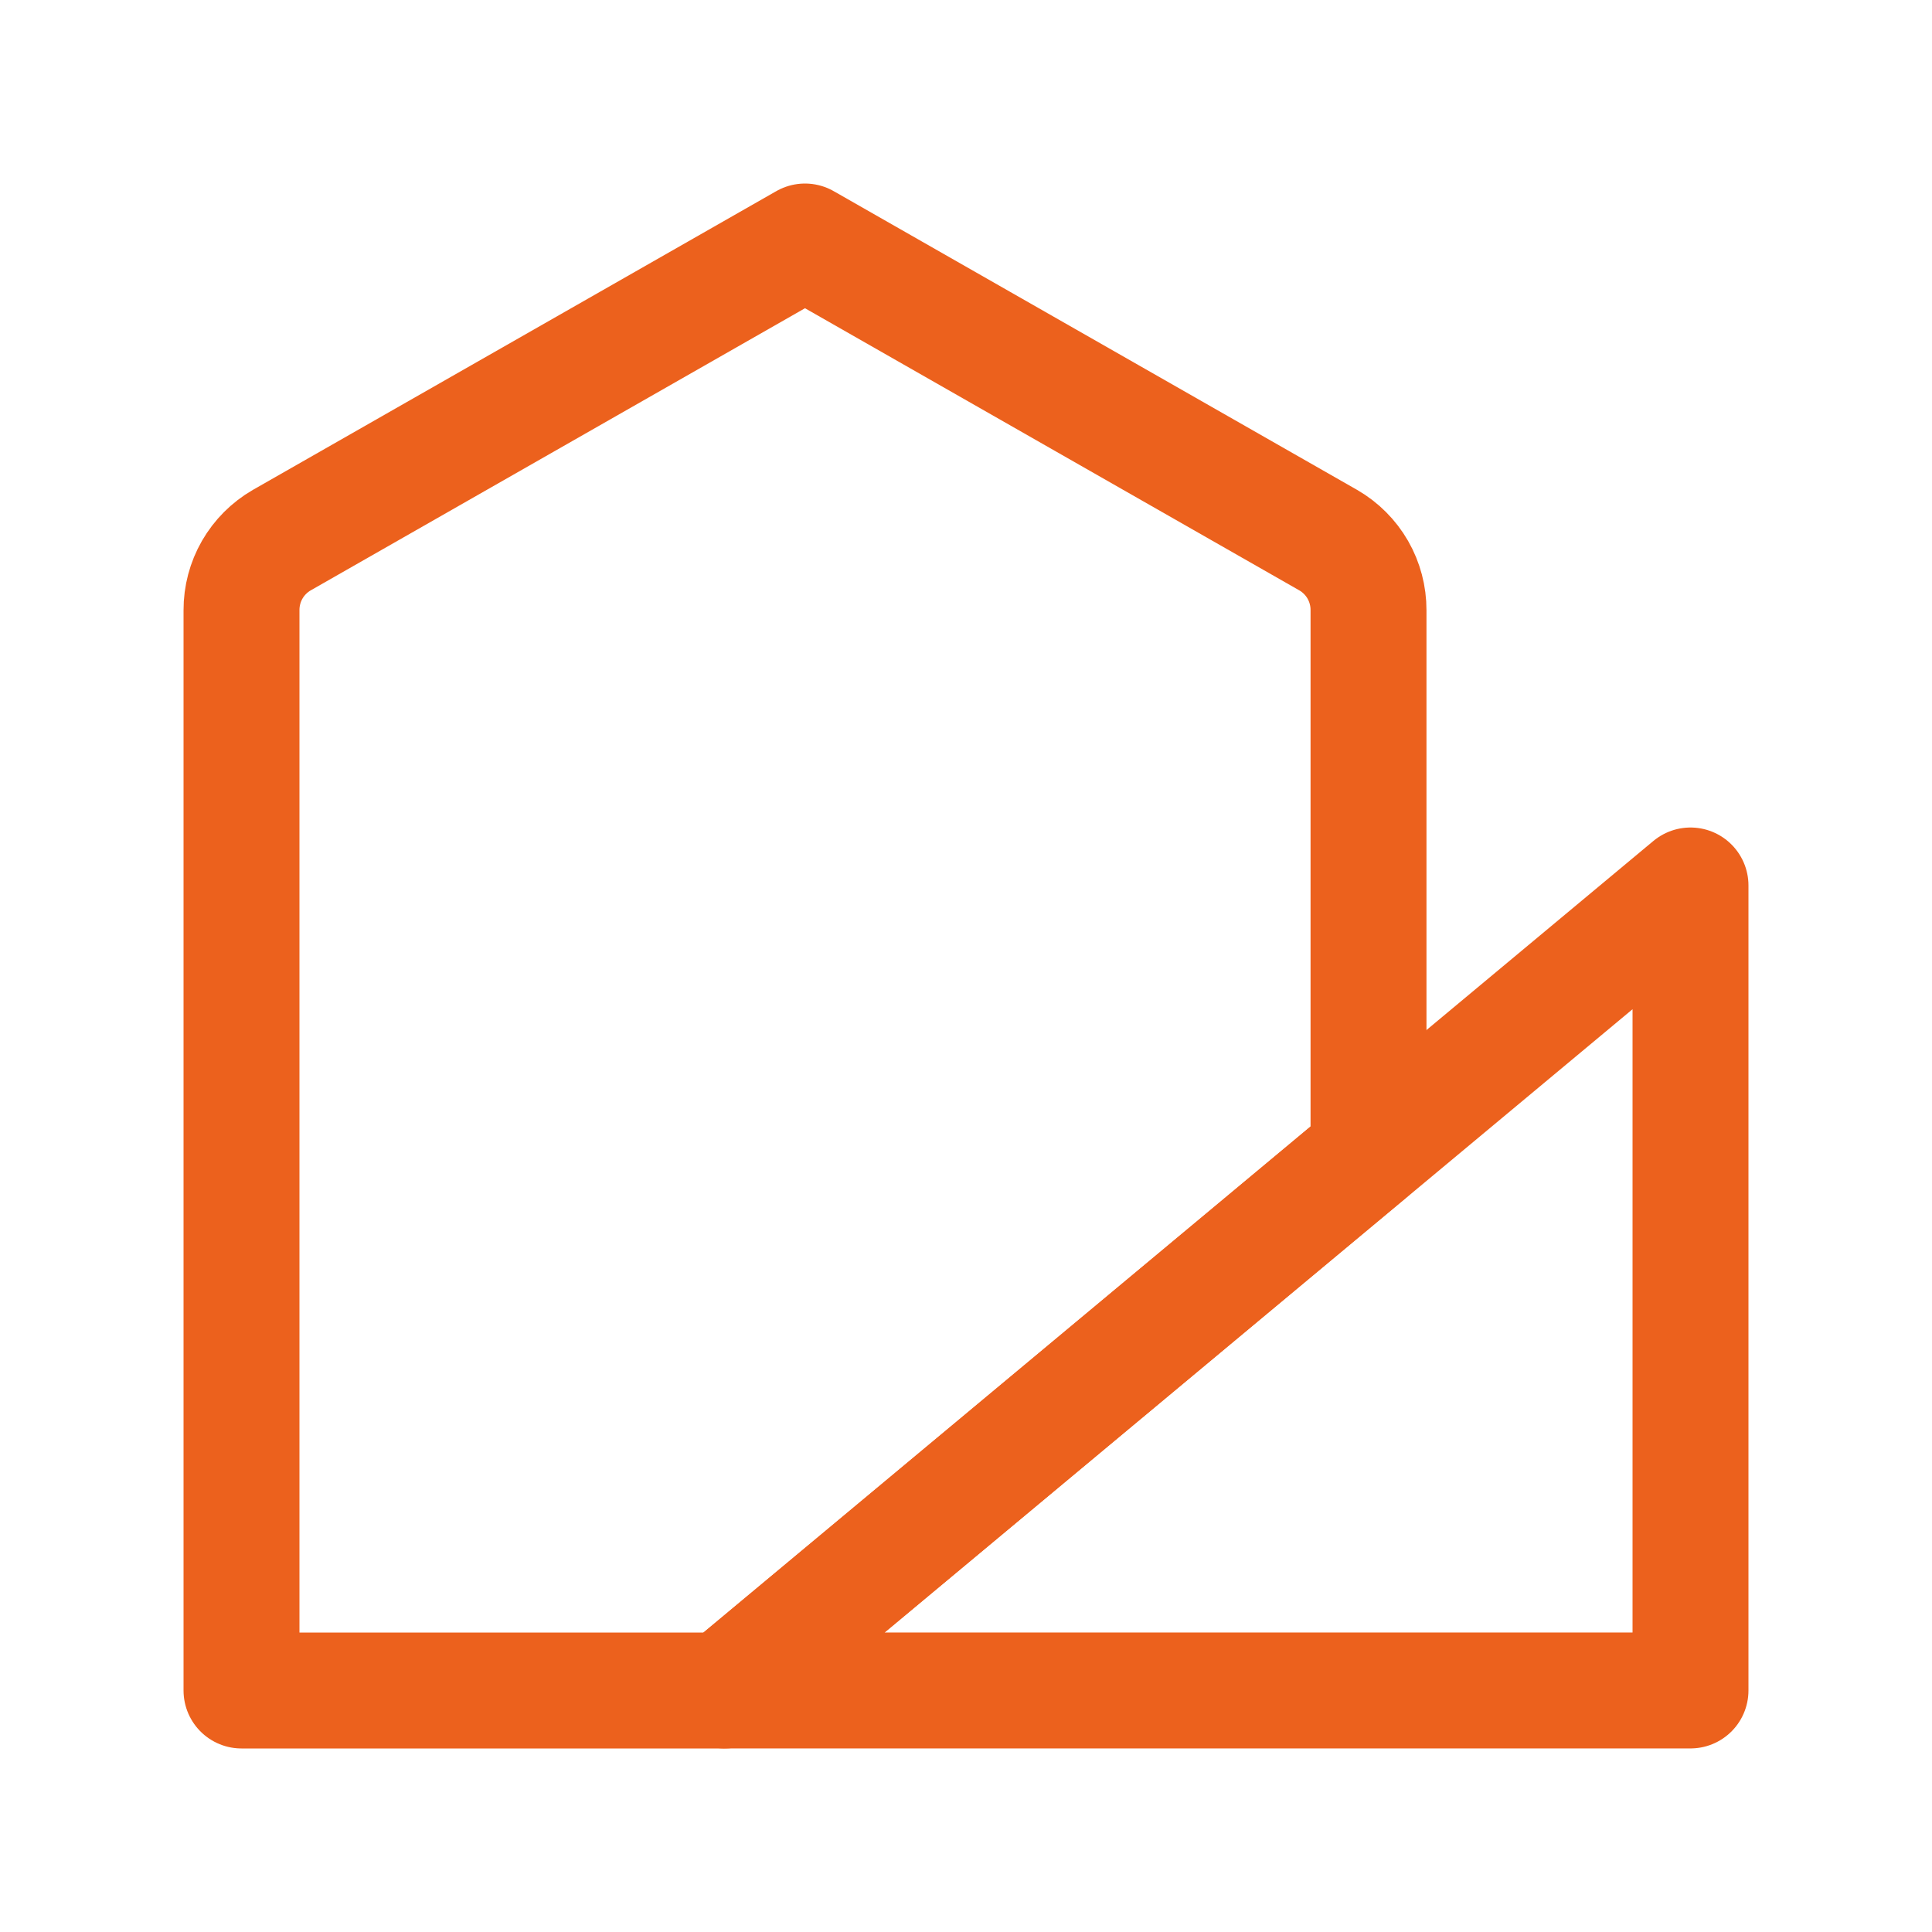
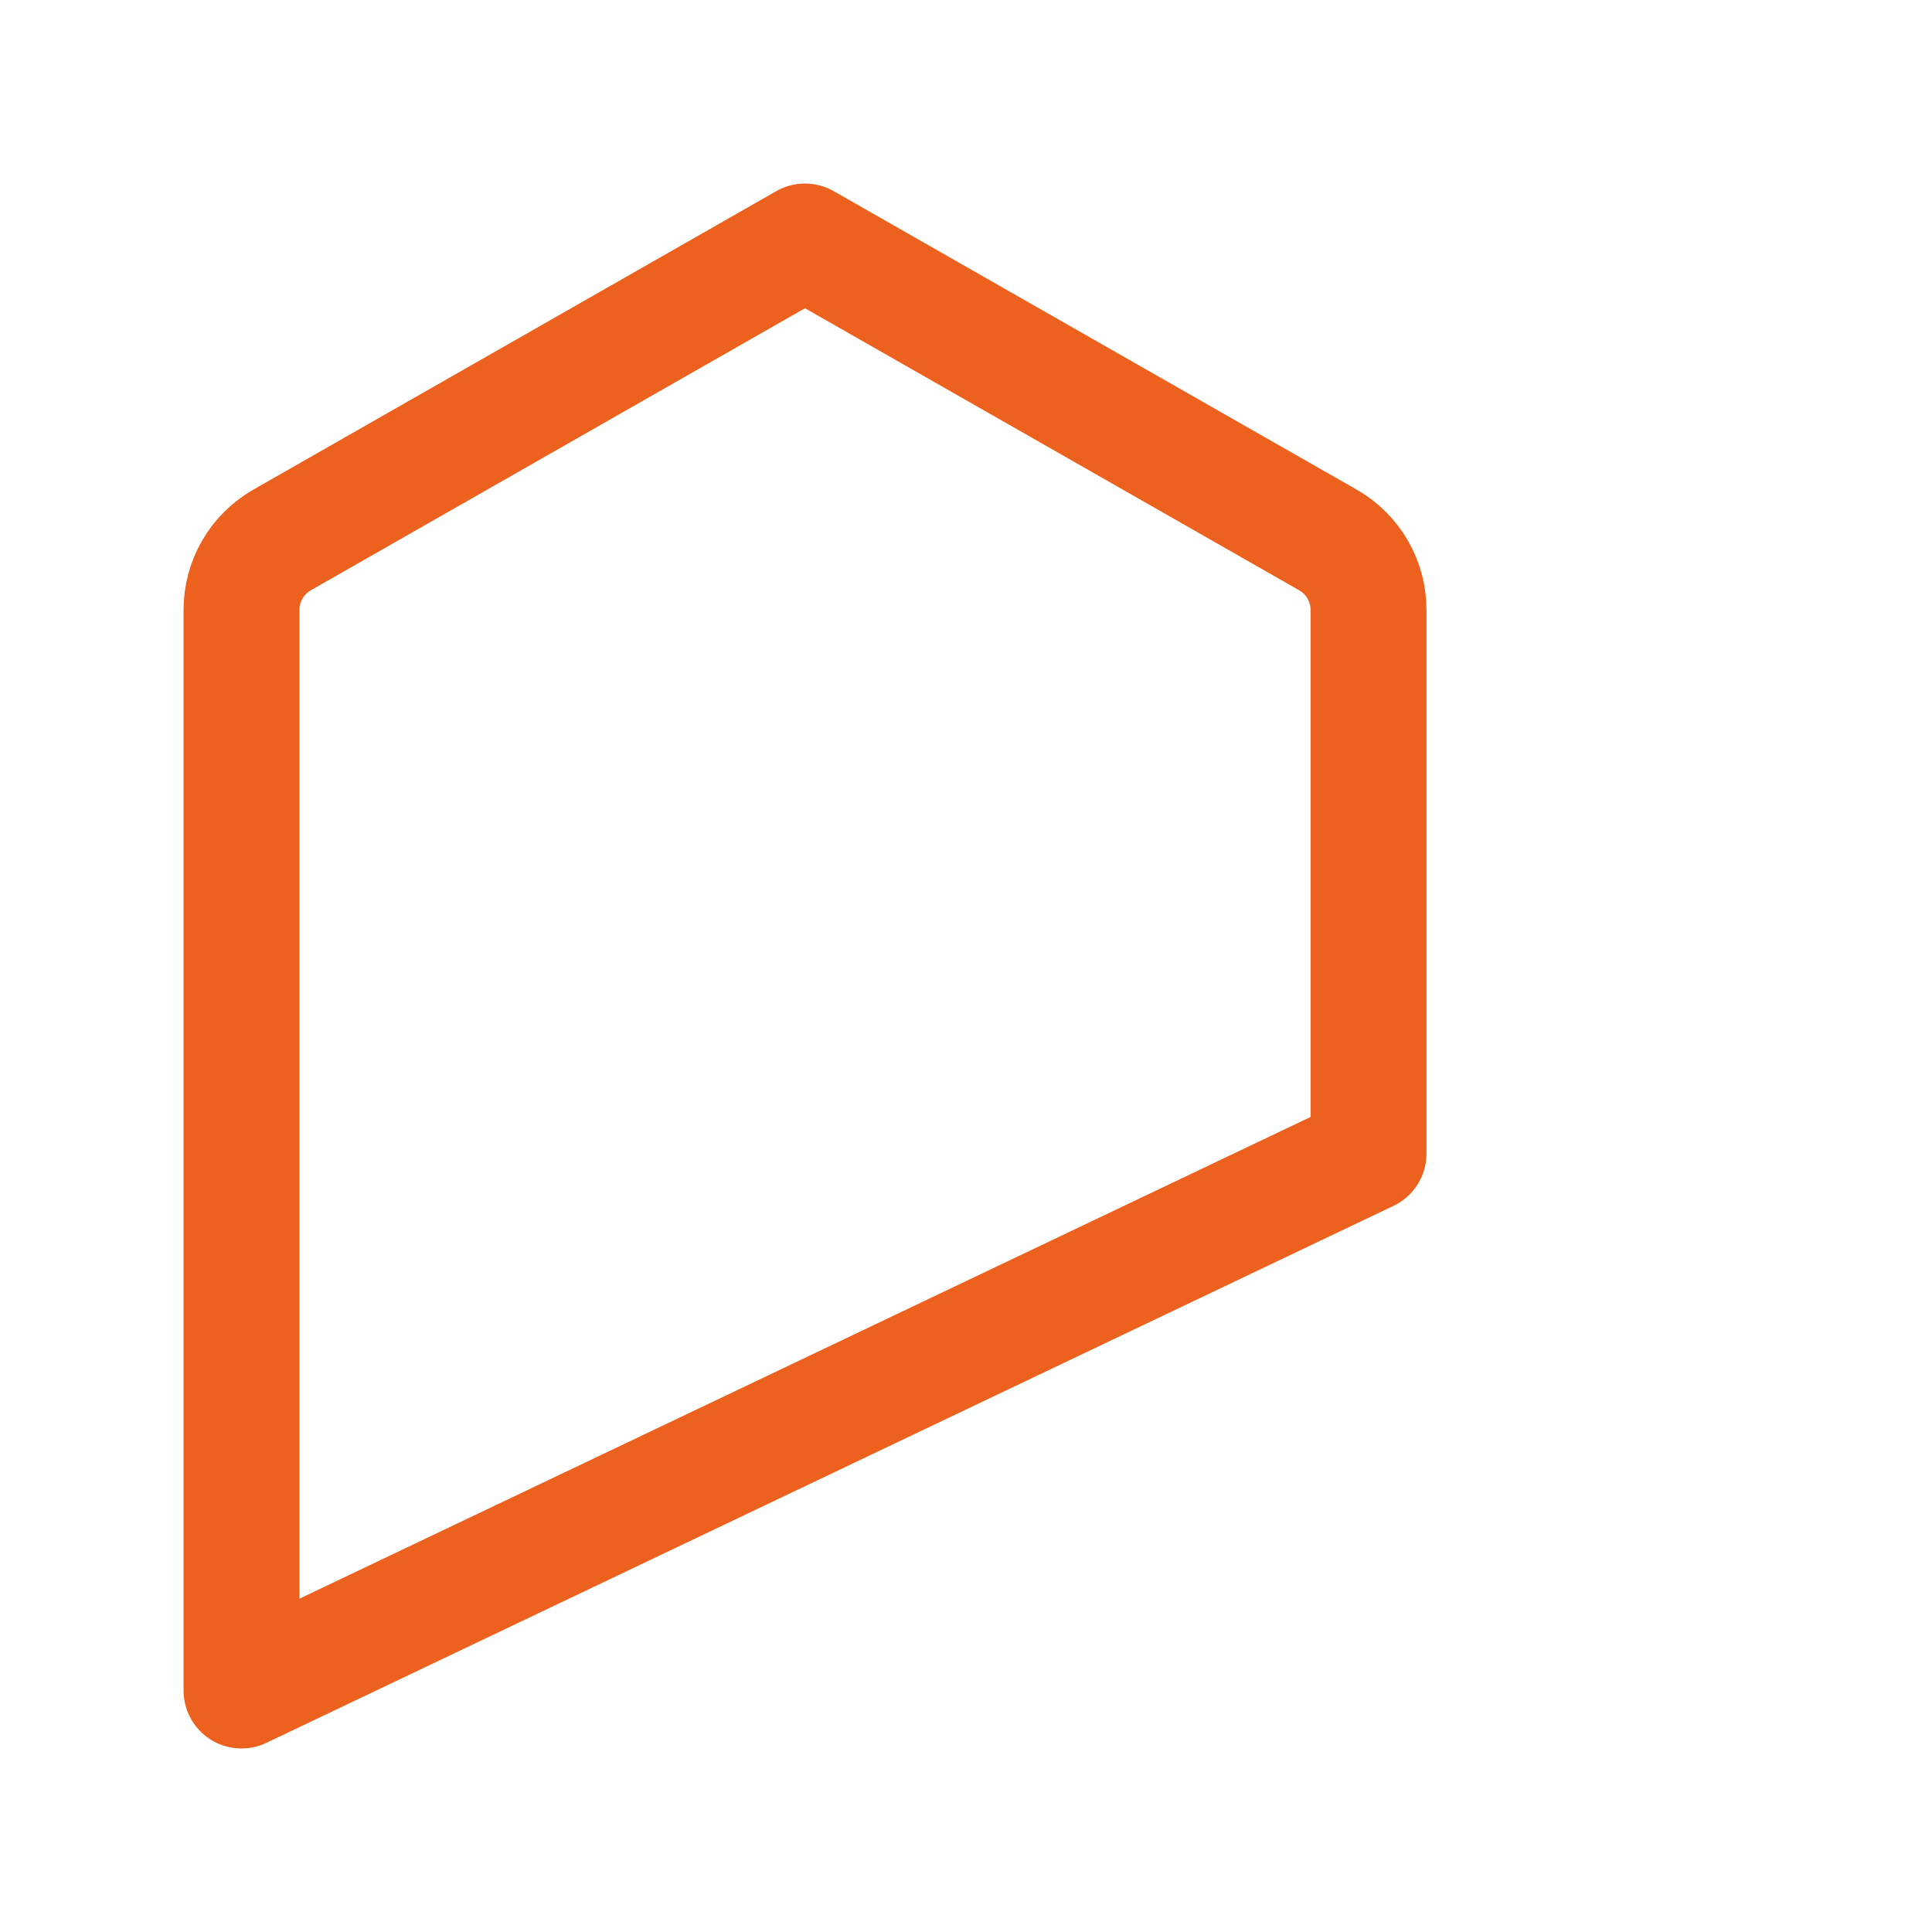
<svg xmlns="http://www.w3.org/2000/svg" width="50" height="50" viewBox="0 0 50 50" fill="none">
-   <path d="M35.417 15.792C35.418 15.425 35.323 15.064 35.14 14.745C34.957 14.427 34.693 14.163 34.375 13.979L20.833 6.25L7.292 13.979C6.974 14.163 6.71 14.427 6.527 14.745C6.344 15.064 6.249 15.425 6.25 15.792V43.75H18.75L35.417 29.854V15.792Z" stroke="#EC611D" stroke-width="3" stroke-linecap="round" stroke-linejoin="round" />
-   <path d="M43.75 22.916V43.749H18.75L43.75 22.916Z" stroke="#EC611D" stroke-width="3" stroke-linecap="round" stroke-linejoin="round" />
+   <path d="M35.417 15.792C35.418 15.425 35.323 15.064 35.14 14.745C34.957 14.427 34.693 14.163 34.375 13.979L20.833 6.25L7.292 13.979C6.974 14.163 6.71 14.427 6.527 14.745C6.344 15.064 6.249 15.425 6.25 15.792V43.75L35.417 29.854V15.792Z" stroke="#EC611D" stroke-width="3" stroke-linecap="round" stroke-linejoin="round" />
</svg>